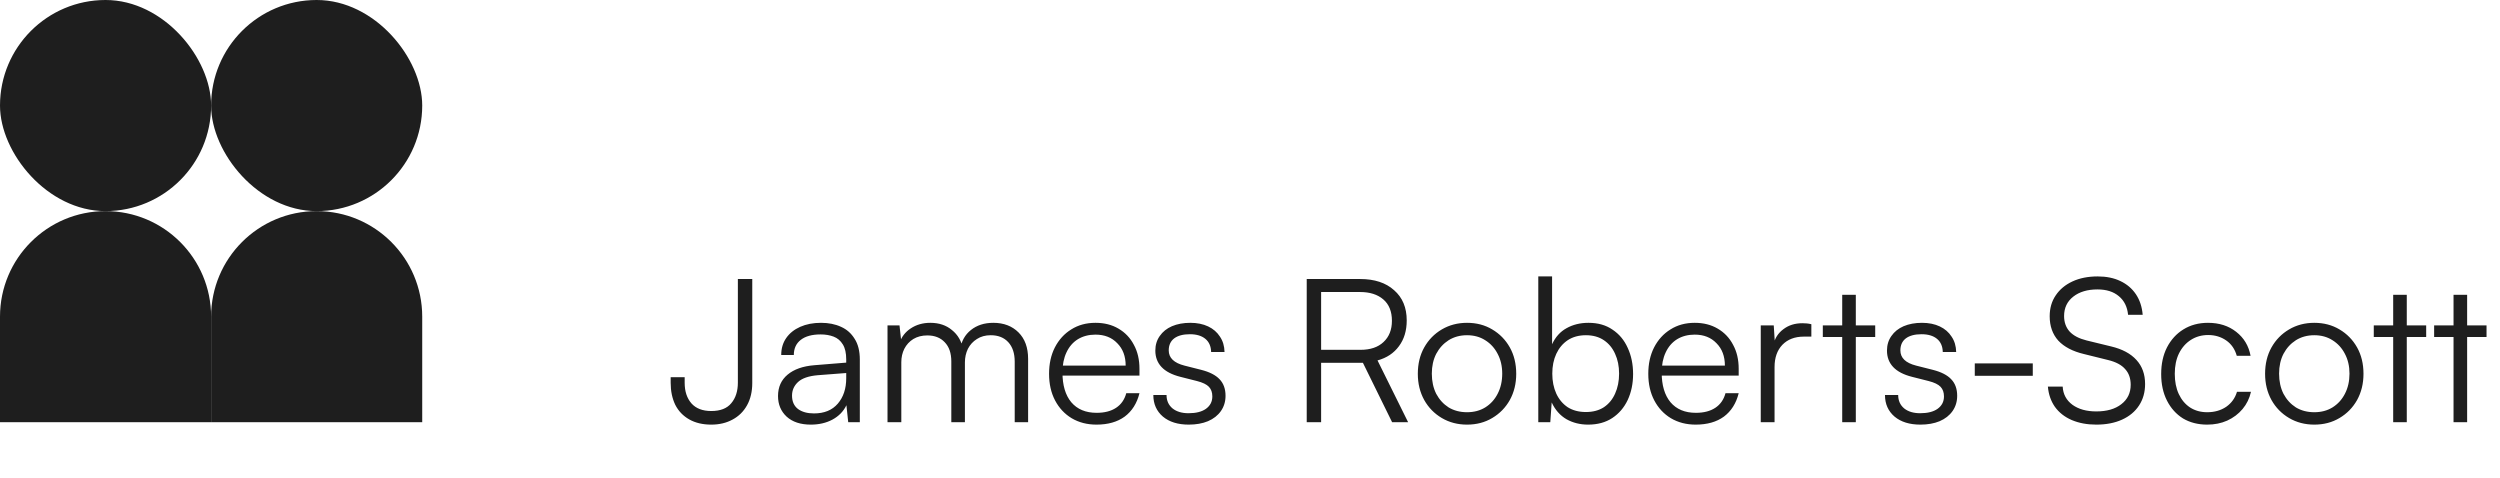
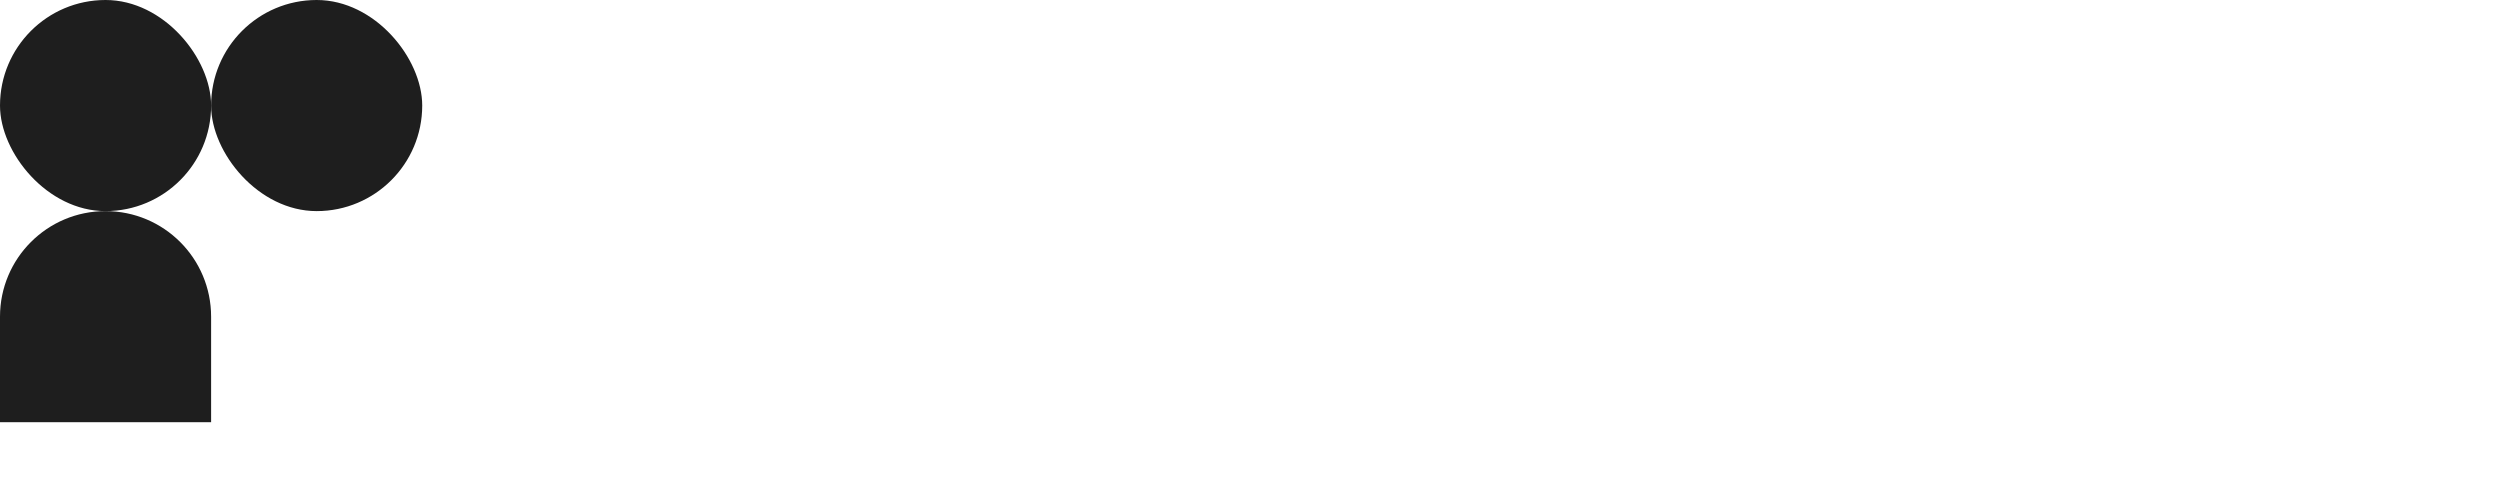
<svg xmlns="http://www.w3.org/2000/svg" width="225" height="43" viewBox="0 0 225 43" fill="none">
  <rect width="19" height="19" rx="9.5" fill="#1E1E1E" />
  <path d="M0 28.5C0 23.253 4.253 19 9.5 19V19C14.747 19 19 23.253 19 28.5V38H0V28.5Z" fill="#1E1E1E" />
  <rect x="19" width="19" height="19" rx="9.5" fill="#1E1E1E" />
-   <path d="M19 28.5C19 23.253 23.253 19 28.5 19V19C33.747 19 38 23.253 38 28.5V38H19V28.5Z" fill="#1E1E1E" />
-   <path d="M60.36 34.454V33.95H61.62V34.454C61.62 35.222 61.824 35.84 62.232 36.308C62.64 36.764 63.234 36.992 64.014 36.992C64.83 36.992 65.43 36.758 65.814 36.29C66.21 35.822 66.408 35.204 66.408 34.436V25.112H67.704V34.472C67.704 35.24 67.548 35.906 67.236 36.47C66.924 37.034 66.486 37.466 65.922 37.766C65.37 38.066 64.734 38.216 64.014 38.216C63.246 38.216 62.586 38.06 62.034 37.748C61.482 37.436 61.062 36.998 60.774 36.434C60.498 35.858 60.36 35.198 60.36 34.454ZM72.974 38.216C72.05 38.216 71.324 37.976 70.796 37.496C70.28 37.016 70.022 36.398 70.022 35.642C70.022 34.838 70.31 34.196 70.886 33.716C71.462 33.236 72.26 32.954 73.28 32.87L76.16 32.636V32.348C76.16 31.772 76.058 31.322 75.854 30.998C75.65 30.662 75.374 30.428 75.026 30.296C74.678 30.164 74.288 30.098 73.856 30.098C73.088 30.098 72.494 30.26 72.074 30.584C71.654 30.908 71.444 31.364 71.444 31.952H70.31C70.31 31.364 70.46 30.854 70.76 30.422C71.06 29.99 71.48 29.654 72.02 29.414C72.56 29.174 73.184 29.054 73.892 29.054C74.576 29.054 75.176 29.174 75.692 29.414C76.208 29.642 76.616 30.002 76.916 30.494C77.228 30.974 77.384 31.598 77.384 32.366V38H76.34L76.178 36.47C75.914 37.022 75.494 37.454 74.918 37.766C74.354 38.066 73.706 38.216 72.974 38.216ZM73.262 37.208C74.186 37.208 74.9 36.914 75.404 36.326C75.908 35.738 76.16 34.976 76.16 34.04V33.572L73.586 33.77C72.77 33.842 72.182 34.046 71.822 34.382C71.462 34.718 71.282 35.126 71.282 35.606C71.282 36.134 71.462 36.536 71.822 36.812C72.182 37.076 72.662 37.208 73.262 37.208ZM81.118 38H79.876V29.288H80.956L81.136 30.926L80.956 30.872C81.136 30.32 81.472 29.882 81.964 29.558C82.468 29.222 83.056 29.054 83.728 29.054C84.508 29.054 85.156 29.27 85.672 29.702C86.2 30.122 86.536 30.698 86.68 31.43H86.41C86.53 30.698 86.854 30.122 87.382 29.702C87.922 29.27 88.594 29.054 89.398 29.054C90.334 29.054 91.09 29.342 91.666 29.918C92.242 30.494 92.53 31.286 92.53 32.294V38H91.324V32.546C91.324 31.802 91.132 31.22 90.748 30.8C90.364 30.38 89.836 30.17 89.164 30.17C88.684 30.17 88.27 30.284 87.922 30.512C87.574 30.728 87.304 31.022 87.112 31.394C86.932 31.766 86.842 32.174 86.842 32.618V38H85.618V32.528C85.618 31.784 85.42 31.208 85.024 30.8C84.64 30.392 84.118 30.188 83.458 30.188C82.978 30.188 82.558 30.296 82.198 30.512C81.85 30.728 81.58 31.022 81.388 31.394C81.208 31.754 81.118 32.156 81.118 32.6V38ZM98.682 38.216C97.842 38.216 97.098 38.024 96.45 37.64C95.814 37.256 95.316 36.722 94.956 36.038C94.596 35.354 94.416 34.556 94.416 33.644C94.416 32.744 94.59 31.952 94.938 31.268C95.298 30.572 95.79 30.032 96.414 29.648C97.038 29.252 97.764 29.054 98.592 29.054C99.384 29.054 100.074 29.228 100.662 29.576C101.262 29.924 101.724 30.41 102.048 31.034C102.384 31.646 102.552 32.366 102.552 33.194V33.806H95.1L95.136 32.906H101.31C101.31 32.066 101.058 31.394 100.554 30.89C100.062 30.374 99.408 30.116 98.592 30.116C97.992 30.116 97.464 30.254 97.008 30.53C96.564 30.806 96.222 31.202 95.982 31.718C95.742 32.222 95.622 32.822 95.622 33.518C95.622 34.67 95.886 35.564 96.414 36.2C96.954 36.836 97.716 37.154 98.7 37.154C99.408 37.154 99.99 37.004 100.446 36.704C100.902 36.404 101.208 35.966 101.364 35.39H102.552C102.324 36.302 101.88 37.004 101.22 37.496C100.56 37.976 99.714 38.216 98.682 38.216ZM103.8 35.552H104.988C104.988 36.056 105.168 36.458 105.528 36.758C105.888 37.046 106.368 37.19 106.968 37.19C107.64 37.19 108.162 37.058 108.534 36.794C108.918 36.518 109.11 36.146 109.11 35.678C109.11 35.318 109.008 35.03 108.804 34.814C108.6 34.598 108.24 34.424 107.724 34.292L106.23 33.914C105.474 33.722 104.91 33.428 104.538 33.032C104.166 32.636 103.98 32.144 103.98 31.556C103.98 31.052 104.112 30.614 104.376 30.242C104.64 29.858 105.006 29.564 105.474 29.36C105.954 29.156 106.506 29.054 107.13 29.054C107.742 29.054 108.276 29.162 108.732 29.378C109.188 29.594 109.542 29.9 109.794 30.296C110.058 30.68 110.196 31.142 110.208 31.682H109.002C108.99 31.166 108.816 30.77 108.48 30.494C108.144 30.218 107.682 30.08 107.094 30.08C106.482 30.08 106.008 30.206 105.672 30.458C105.348 30.71 105.186 31.07 105.186 31.538C105.186 32.21 105.66 32.666 106.608 32.906L108.102 33.284C108.858 33.476 109.41 33.758 109.758 34.13C110.118 34.502 110.298 35 110.298 35.624C110.298 36.14 110.16 36.596 109.884 36.992C109.608 37.388 109.218 37.694 108.714 37.91C108.222 38.114 107.646 38.216 106.986 38.216C106.014 38.216 105.24 37.976 104.664 37.496C104.088 37.004 103.8 36.356 103.8 35.552ZM118.901 38H117.605V25.112H122.411C123.707 25.112 124.727 25.448 125.471 26.12C126.227 26.78 126.605 27.686 126.605 28.838C126.605 29.762 126.371 30.536 125.903 31.16C125.447 31.784 124.805 32.21 123.977 32.438L126.731 38H125.291L122.663 32.654H118.901V38ZM118.901 26.282V31.484H122.447C123.335 31.484 124.025 31.25 124.517 30.782C125.021 30.314 125.273 29.678 125.273 28.874C125.273 28.034 125.015 27.392 124.499 26.948C123.983 26.504 123.287 26.282 122.411 26.282H118.901ZM127.604 33.644C127.604 32.744 127.796 31.952 128.18 31.268C128.564 30.584 129.092 30.044 129.764 29.648C130.436 29.252 131.192 29.054 132.032 29.054C132.884 29.054 133.64 29.252 134.3 29.648C134.972 30.044 135.5 30.584 135.884 31.268C136.268 31.952 136.46 32.744 136.46 33.644C136.46 34.52 136.268 35.306 135.884 36.002C135.5 36.686 134.972 37.226 134.3 37.622C133.64 38.018 132.884 38.216 132.032 38.216C131.192 38.216 130.436 38.018 129.764 37.622C129.092 37.226 128.564 36.686 128.18 36.002C127.796 35.306 127.604 34.52 127.604 33.644ZM128.864 33.626C128.864 34.31 128.996 34.916 129.26 35.444C129.536 35.96 129.908 36.368 130.376 36.668C130.856 36.956 131.408 37.1 132.032 37.1C132.656 37.1 133.202 36.956 133.67 36.668C134.15 36.368 134.522 35.96 134.786 35.444C135.062 34.916 135.2 34.31 135.2 33.626C135.2 32.954 135.062 32.36 134.786 31.844C134.522 31.328 134.15 30.92 133.67 30.62C133.202 30.32 132.656 30.17 132.032 30.17C131.408 30.17 130.856 30.32 130.376 30.62C129.908 30.92 129.536 31.328 129.26 31.844C128.996 32.36 128.864 32.954 128.864 33.626ZM139.526 38H138.446V24.878H139.688V30.98C139.988 30.332 140.42 29.852 140.984 29.54C141.56 29.216 142.22 29.054 142.964 29.054C143.816 29.054 144.536 29.258 145.124 29.666C145.724 30.062 146.18 30.608 146.492 31.304C146.816 32 146.978 32.786 146.978 33.662C146.978 34.526 146.816 35.306 146.492 36.002C146.168 36.686 145.706 37.226 145.106 37.622C144.506 38.018 143.78 38.216 142.928 38.216C142.208 38.216 141.56 38.054 140.984 37.73C140.408 37.394 139.964 36.89 139.652 36.218L139.526 38ZM139.706 33.626C139.706 34.298 139.826 34.898 140.066 35.426C140.306 35.942 140.648 36.35 141.092 36.65C141.548 36.938 142.094 37.082 142.73 37.082C143.366 37.082 143.906 36.938 144.35 36.65C144.794 36.35 145.13 35.942 145.358 35.426C145.598 34.898 145.718 34.298 145.718 33.626C145.718 32.954 145.598 32.36 145.358 31.844C145.13 31.328 144.794 30.92 144.35 30.62C143.906 30.32 143.366 30.17 142.73 30.17C142.094 30.17 141.548 30.32 141.092 30.62C140.648 30.92 140.306 31.328 140.066 31.844C139.826 32.36 139.706 32.954 139.706 33.626ZM152.612 38.216C151.772 38.216 151.028 38.024 150.38 37.64C149.744 37.256 149.246 36.722 148.886 36.038C148.526 35.354 148.346 34.556 148.346 33.644C148.346 32.744 148.52 31.952 148.868 31.268C149.228 30.572 149.72 30.032 150.344 29.648C150.968 29.252 151.694 29.054 152.522 29.054C153.314 29.054 154.004 29.228 154.592 29.576C155.192 29.924 155.654 30.41 155.978 31.034C156.314 31.646 156.482 32.366 156.482 33.194V33.806H149.03L149.066 32.906H155.24C155.24 32.066 154.988 31.394 154.484 30.89C153.992 30.374 153.338 30.116 152.522 30.116C151.922 30.116 151.394 30.254 150.938 30.53C150.494 30.806 150.152 31.202 149.912 31.718C149.672 32.222 149.552 32.822 149.552 33.518C149.552 34.67 149.816 35.564 150.344 36.2C150.884 36.836 151.646 37.154 152.63 37.154C153.338 37.154 153.92 37.004 154.376 36.704C154.832 36.404 155.138 35.966 155.294 35.39H156.482C156.254 36.302 155.81 37.004 155.15 37.496C154.49 37.976 153.644 38.216 152.612 38.216ZM163.022 29.18V30.296H162.338C161.534 30.296 160.892 30.542 160.412 31.034C159.944 31.526 159.71 32.192 159.71 33.032V38H158.468V29.288H159.638L159.746 30.998H159.62C159.74 30.434 160.034 29.978 160.502 29.63C160.97 29.27 161.54 29.09 162.212 29.09C162.344 29.09 162.476 29.096 162.608 29.108C162.74 29.12 162.878 29.144 163.022 29.18ZM164.053 29.288H168.769V30.332H164.053V29.288ZM167.023 38H165.799V26.534H167.023V38ZM169.648 35.552H170.836C170.836 36.056 171.016 36.458 171.376 36.758C171.736 37.046 172.216 37.19 172.816 37.19C173.488 37.19 174.01 37.058 174.382 36.794C174.766 36.518 174.958 36.146 174.958 35.678C174.958 35.318 174.856 35.03 174.652 34.814C174.448 34.598 174.088 34.424 173.572 34.292L172.078 33.914C171.322 33.722 170.758 33.428 170.386 33.032C170.014 32.636 169.828 32.144 169.828 31.556C169.828 31.052 169.96 30.614 170.224 30.242C170.488 29.858 170.854 29.564 171.322 29.36C171.802 29.156 172.354 29.054 172.978 29.054C173.59 29.054 174.124 29.162 174.58 29.378C175.036 29.594 175.39 29.9 175.642 30.296C175.906 30.68 176.044 31.142 176.056 31.682H174.85C174.838 31.166 174.664 30.77 174.328 30.494C173.992 30.218 173.53 30.08 172.942 30.08C172.33 30.08 171.856 30.206 171.52 30.458C171.196 30.71 171.034 31.07 171.034 31.538C171.034 32.21 171.508 32.666 172.456 32.906L173.95 33.284C174.706 33.476 175.258 33.758 175.606 34.13C175.966 34.502 176.146 35 176.146 35.624C176.146 36.14 176.008 36.596 175.732 36.992C175.456 37.388 175.066 37.694 174.562 37.91C174.07 38.114 173.494 38.216 172.834 38.216C171.862 38.216 171.088 37.976 170.512 37.496C169.936 37.004 169.648 36.356 169.648 35.552ZM177.73 33.824V32.708H182.95V33.824H177.73ZM184.472 28.46C184.472 27.74 184.652 27.116 185.012 26.588C185.372 26.048 185.876 25.628 186.524 25.328C187.172 25.028 187.928 24.878 188.792 24.878C189.572 24.878 190.25 25.016 190.826 25.292C191.414 25.568 191.882 25.964 192.23 26.48C192.578 26.996 192.782 27.614 192.842 28.334H191.528C191.456 27.614 191.18 27.056 190.7 26.66C190.22 26.252 189.578 26.048 188.774 26.048C187.874 26.048 187.148 26.264 186.596 26.696C186.044 27.128 185.768 27.71 185.768 28.442C185.768 29.006 185.936 29.474 186.272 29.846C186.608 30.206 187.112 30.47 187.784 30.638L189.998 31.178C191.006 31.418 191.768 31.826 192.284 32.402C192.8 32.966 193.058 33.686 193.058 34.562C193.058 35.294 192.878 35.936 192.518 36.488C192.158 37.04 191.648 37.466 190.988 37.766C190.328 38.066 189.554 38.216 188.666 38.216C187.838 38.216 187.1 38.078 186.452 37.802C185.816 37.526 185.312 37.13 184.94 36.614C184.58 36.098 184.37 35.492 184.31 34.796H185.642C185.678 35.48 185.972 36.026 186.524 36.434C187.076 36.83 187.79 37.028 188.666 37.028C189.614 37.028 190.364 36.812 190.916 36.38C191.48 35.948 191.762 35.366 191.762 34.634C191.762 34.046 191.594 33.572 191.258 33.212C190.934 32.84 190.424 32.57 189.728 32.402L187.55 31.862C186.542 31.622 185.774 31.22 185.246 30.656C184.73 30.08 184.472 29.348 184.472 28.46ZM194.506 33.662C194.506 32.75 194.68 31.952 195.028 31.268C195.388 30.572 195.88 30.032 196.504 29.648C197.14 29.252 197.878 29.054 198.718 29.054C199.726 29.054 200.572 29.324 201.256 29.864C201.952 30.404 202.384 31.124 202.552 32.024H201.31C201.142 31.424 200.824 30.962 200.356 30.638C199.888 30.314 199.348 30.152 198.736 30.152C198.16 30.152 197.644 30.296 197.188 30.584C196.732 30.872 196.372 31.28 196.108 31.808C195.856 32.324 195.73 32.936 195.73 33.644C195.73 34.34 195.85 34.946 196.09 35.462C196.33 35.978 196.666 36.38 197.098 36.668C197.542 36.956 198.058 37.1 198.646 37.1C199.306 37.1 199.876 36.938 200.356 36.614C200.836 36.278 201.16 35.828 201.328 35.264H202.588C202.456 35.852 202.204 36.368 201.832 36.812C201.46 37.256 200.998 37.604 200.446 37.856C199.906 38.096 199.306 38.216 198.646 38.216C197.818 38.216 197.092 38.03 196.468 37.658C195.856 37.274 195.376 36.74 195.028 36.056C194.68 35.372 194.506 34.574 194.506 33.662ZM203.858 33.644C203.858 32.744 204.05 31.952 204.434 31.268C204.818 30.584 205.346 30.044 206.018 29.648C206.69 29.252 207.446 29.054 208.286 29.054C209.138 29.054 209.894 29.252 210.554 29.648C211.226 30.044 211.754 30.584 212.138 31.268C212.522 31.952 212.714 32.744 212.714 33.644C212.714 34.52 212.522 35.306 212.138 36.002C211.754 36.686 211.226 37.226 210.554 37.622C209.894 38.018 209.138 38.216 208.286 38.216C207.446 38.216 206.69 38.018 206.018 37.622C205.346 37.226 204.818 36.686 204.434 36.002C204.05 35.306 203.858 34.52 203.858 33.644ZM205.118 33.626C205.118 34.31 205.25 34.916 205.514 35.444C205.79 35.96 206.162 36.368 206.63 36.668C207.11 36.956 207.662 37.1 208.286 37.1C208.91 37.1 209.456 36.956 209.924 36.668C210.404 36.368 210.776 35.96 211.04 35.444C211.316 34.916 211.454 34.31 211.454 33.626C211.454 32.954 211.316 32.36 211.04 31.844C210.776 31.328 210.404 30.92 209.924 30.62C209.456 30.32 208.91 30.17 208.286 30.17C207.662 30.17 207.11 30.32 206.63 30.62C206.162 30.92 205.79 31.328 205.514 31.844C205.25 32.36 205.118 32.954 205.118 33.626ZM213.64 29.288H218.356V30.332H213.64V29.288ZM216.61 38H215.386V26.534H216.61V38ZM219.072 29.288H223.788V30.332H219.072V29.288ZM222.042 38H220.818V26.534H222.042V38Z" fill="#1E1E1E" />
</svg>